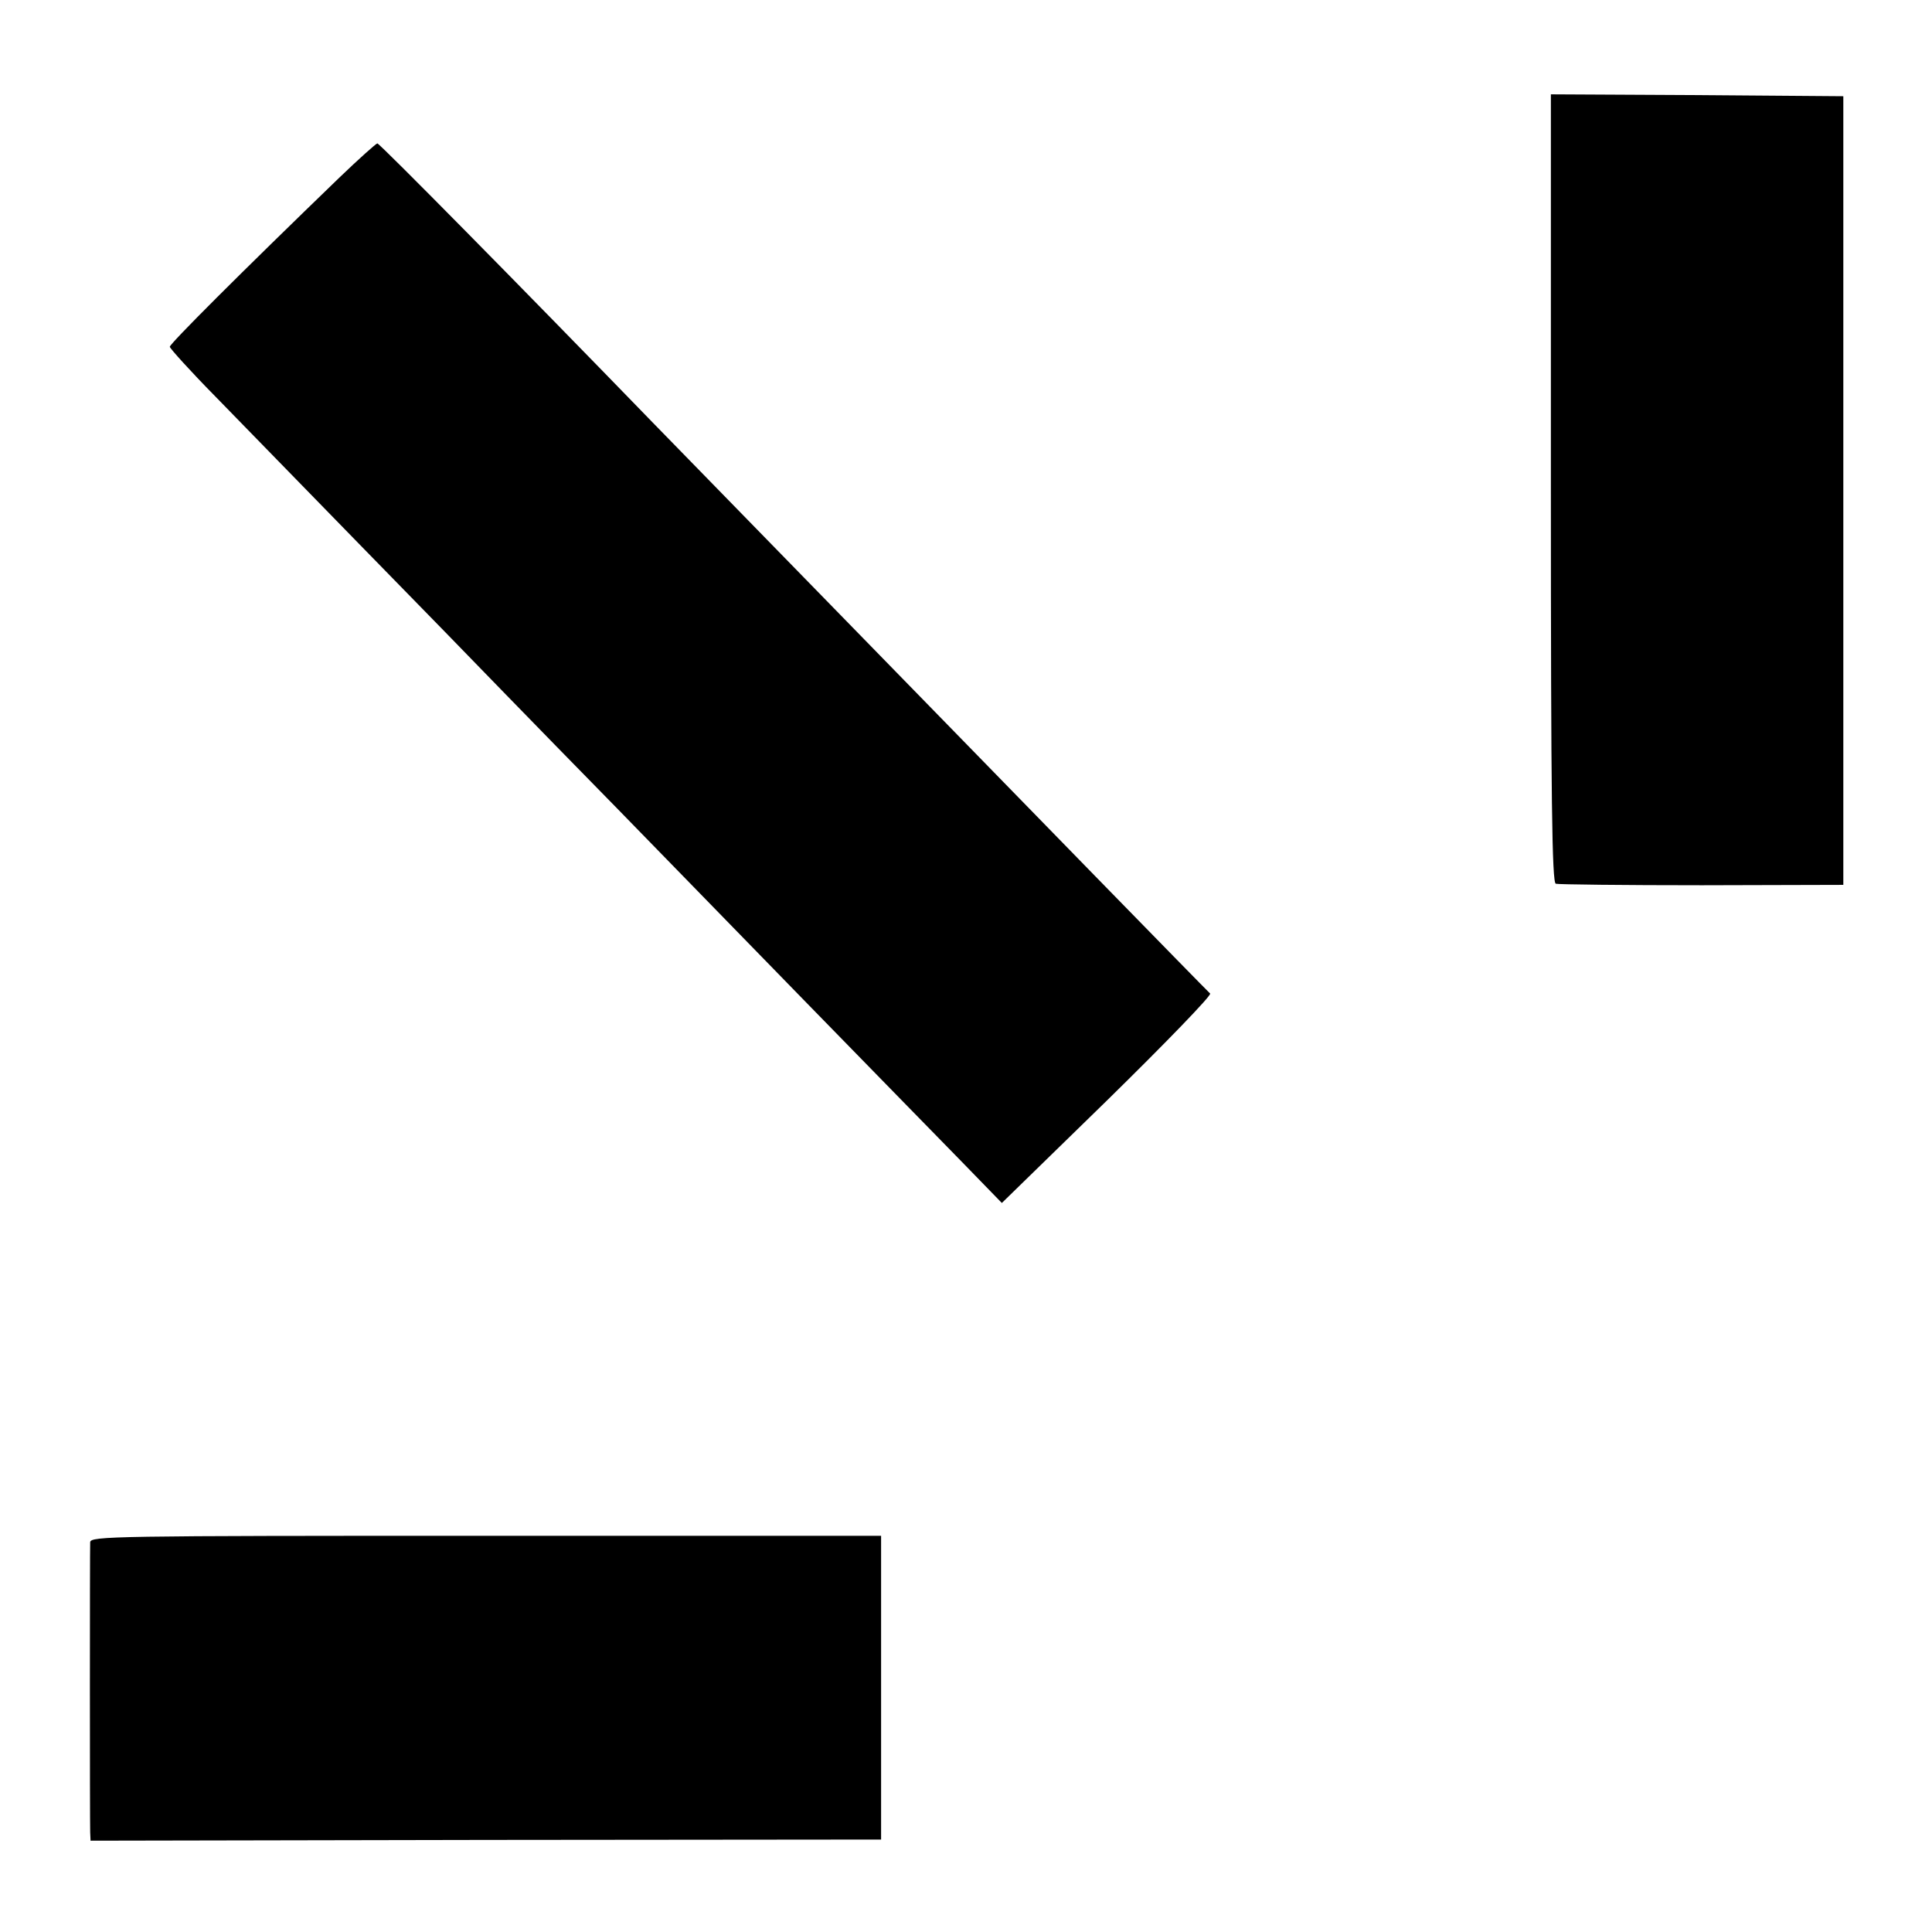
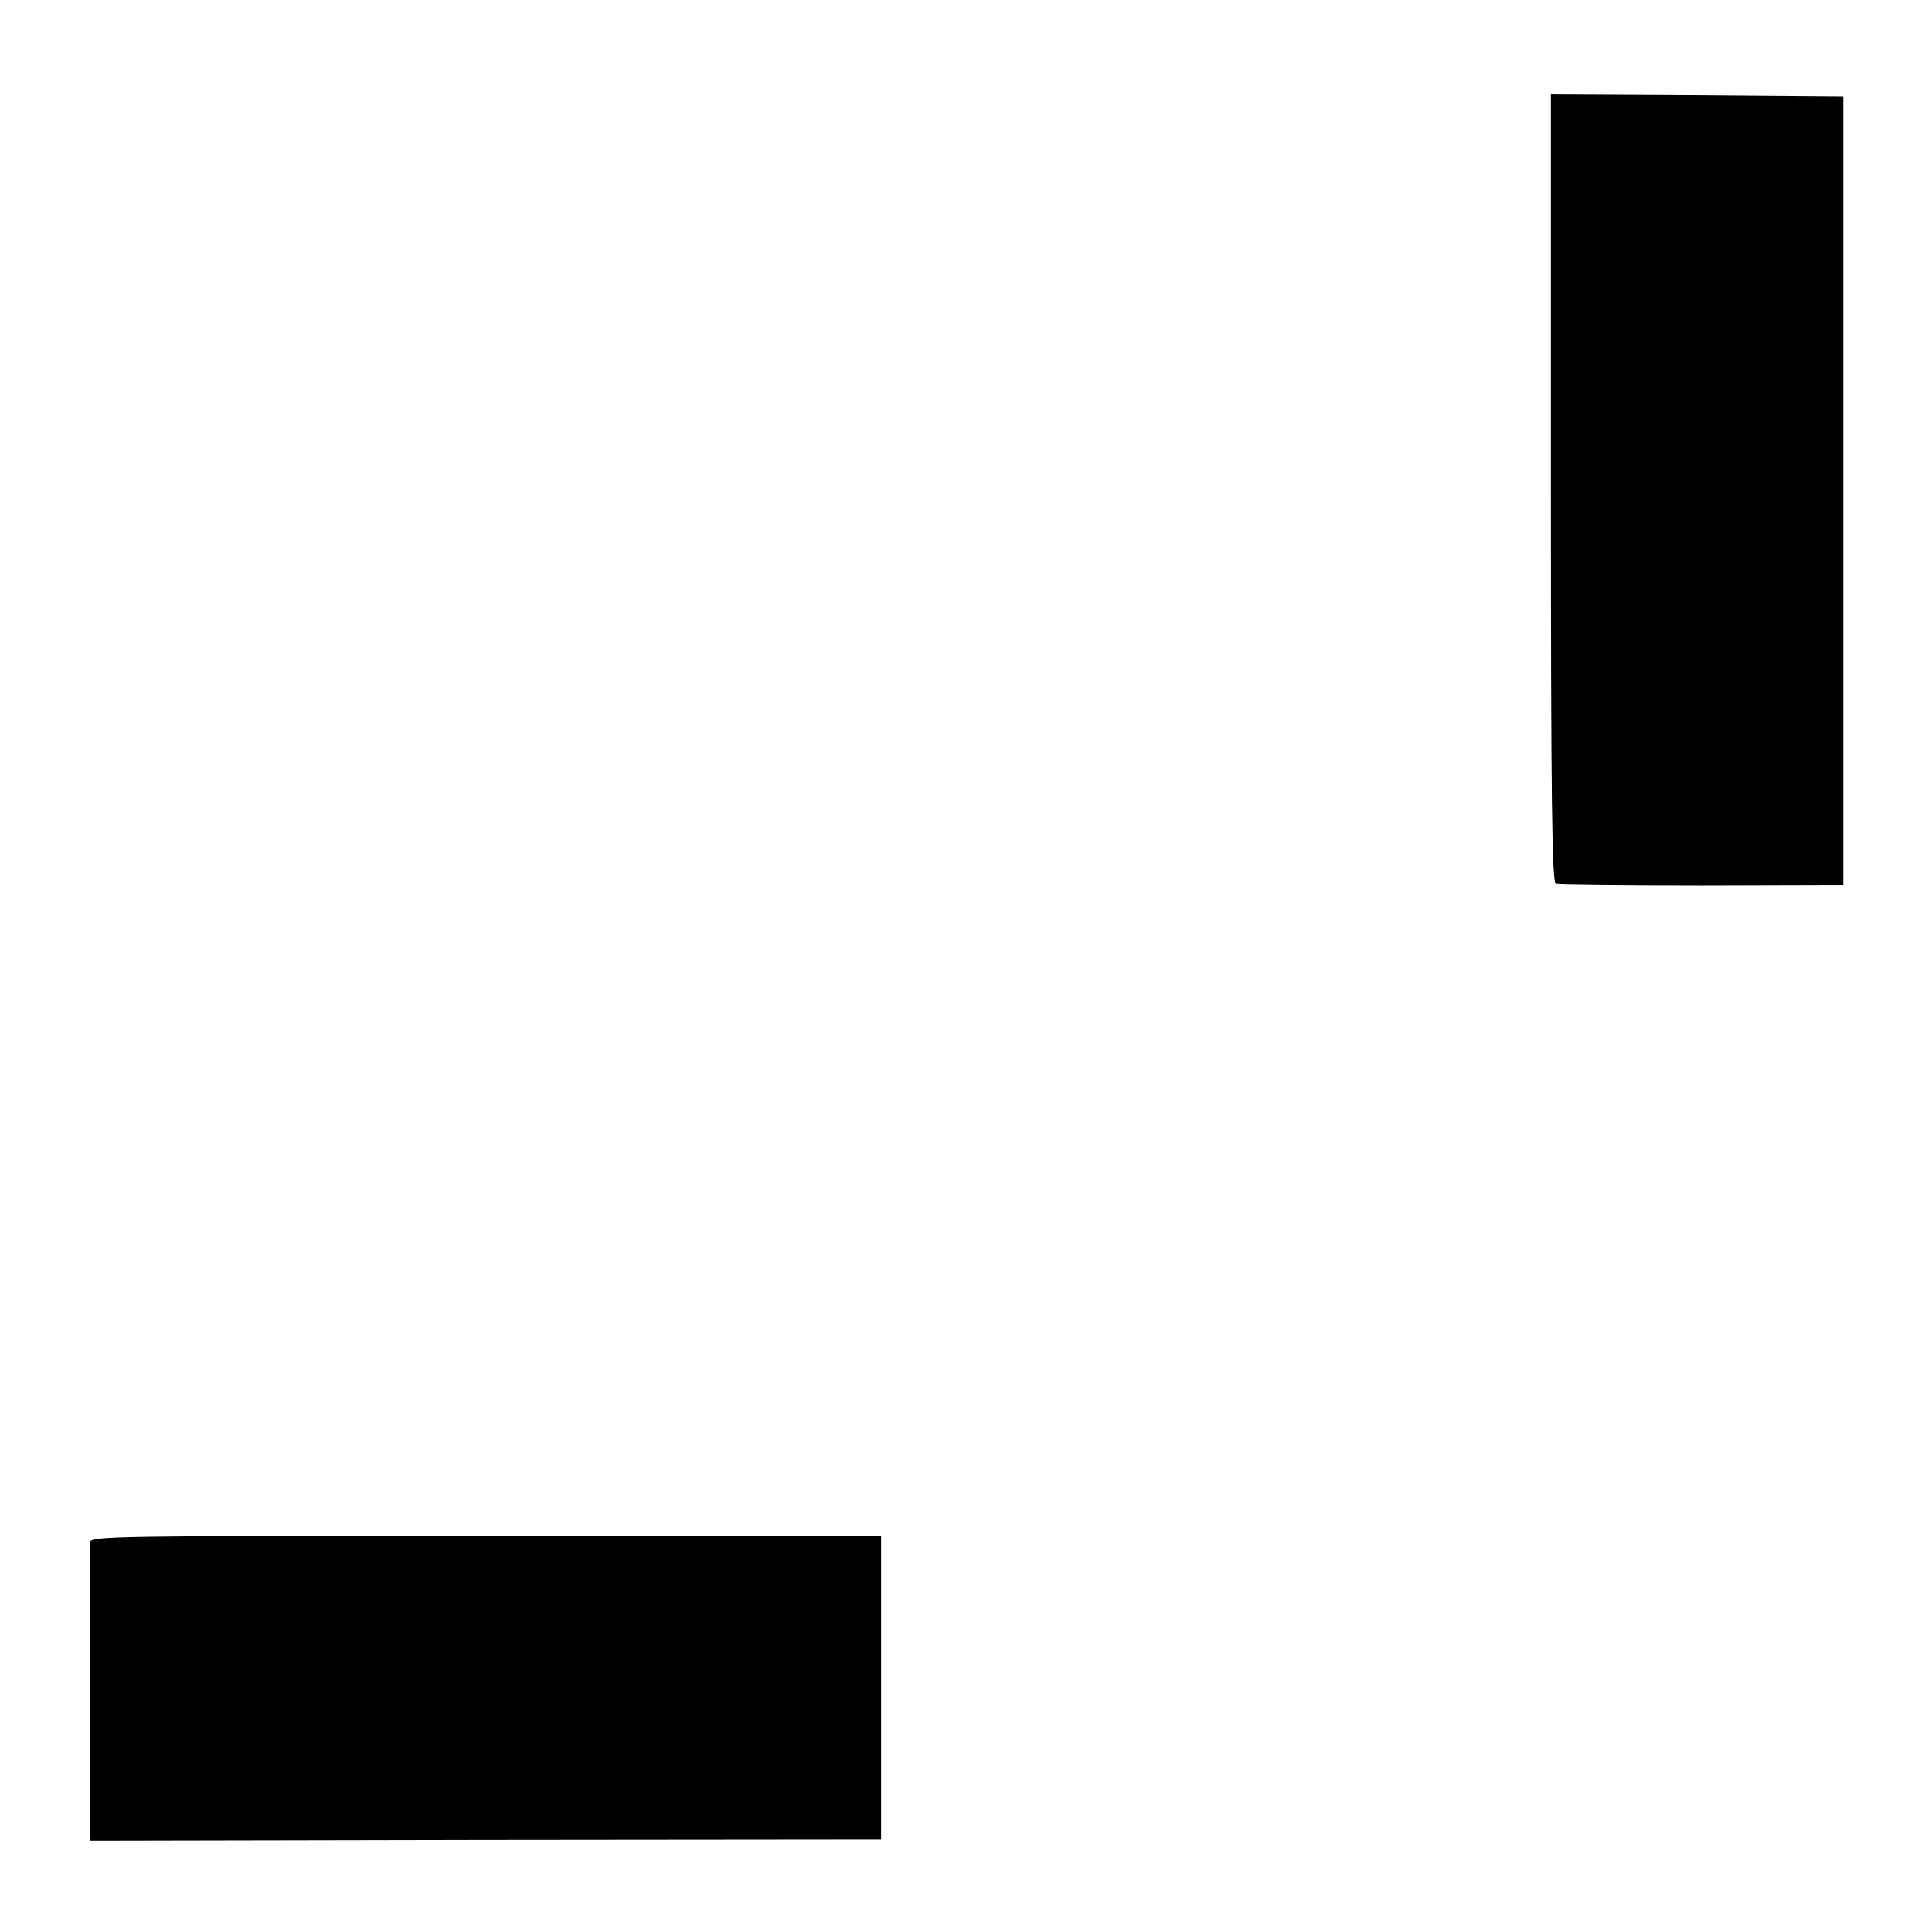
<svg xmlns="http://www.w3.org/2000/svg" version="1.0" width="512pt" height="512pt" viewBox="0 0 512 512" preserveAspectRatio="xMidYMid meet">
  <g transform="translate(0,512) scale(0.1,-0.1)" fill="#000000" stroke="none">
    <path d="M4110 3826 c0 -826 3 -1045 13 -1048 6 -2 181 -4 387 -4 l375 1 0 1045 0 1045 -388 3 -387 2 0 -1044z" />
-     <path d="M899 4649 c-263 -254 -449 -440 -449 -448 0 -4 54 -64 121 -132 66 -68 241 -247 387 -397 147 -150 319 -327 382 -392 63 -65 196 -201 295 -302 99 -102 322 -330 495 -508 173 -177 362 -371 420 -430 l105 -108 280 273 c154 151 276 277 272 282 -13 12 -571 584 -677 693 -51 52 -231 237 -400 410 -169 173 -349 358 -400 410 -353 364 -724 740 -730 740 -3 0 -49 -41 -101 -91z" />
    <path d="M239 1033 c-1 -24 -1 -742 0 -769 l1 -22 1048 2 1047 1 0 403 0 402 -1047 0 c-991 0 -1048 -1 -1049 -17z" />
  </g>
</svg>